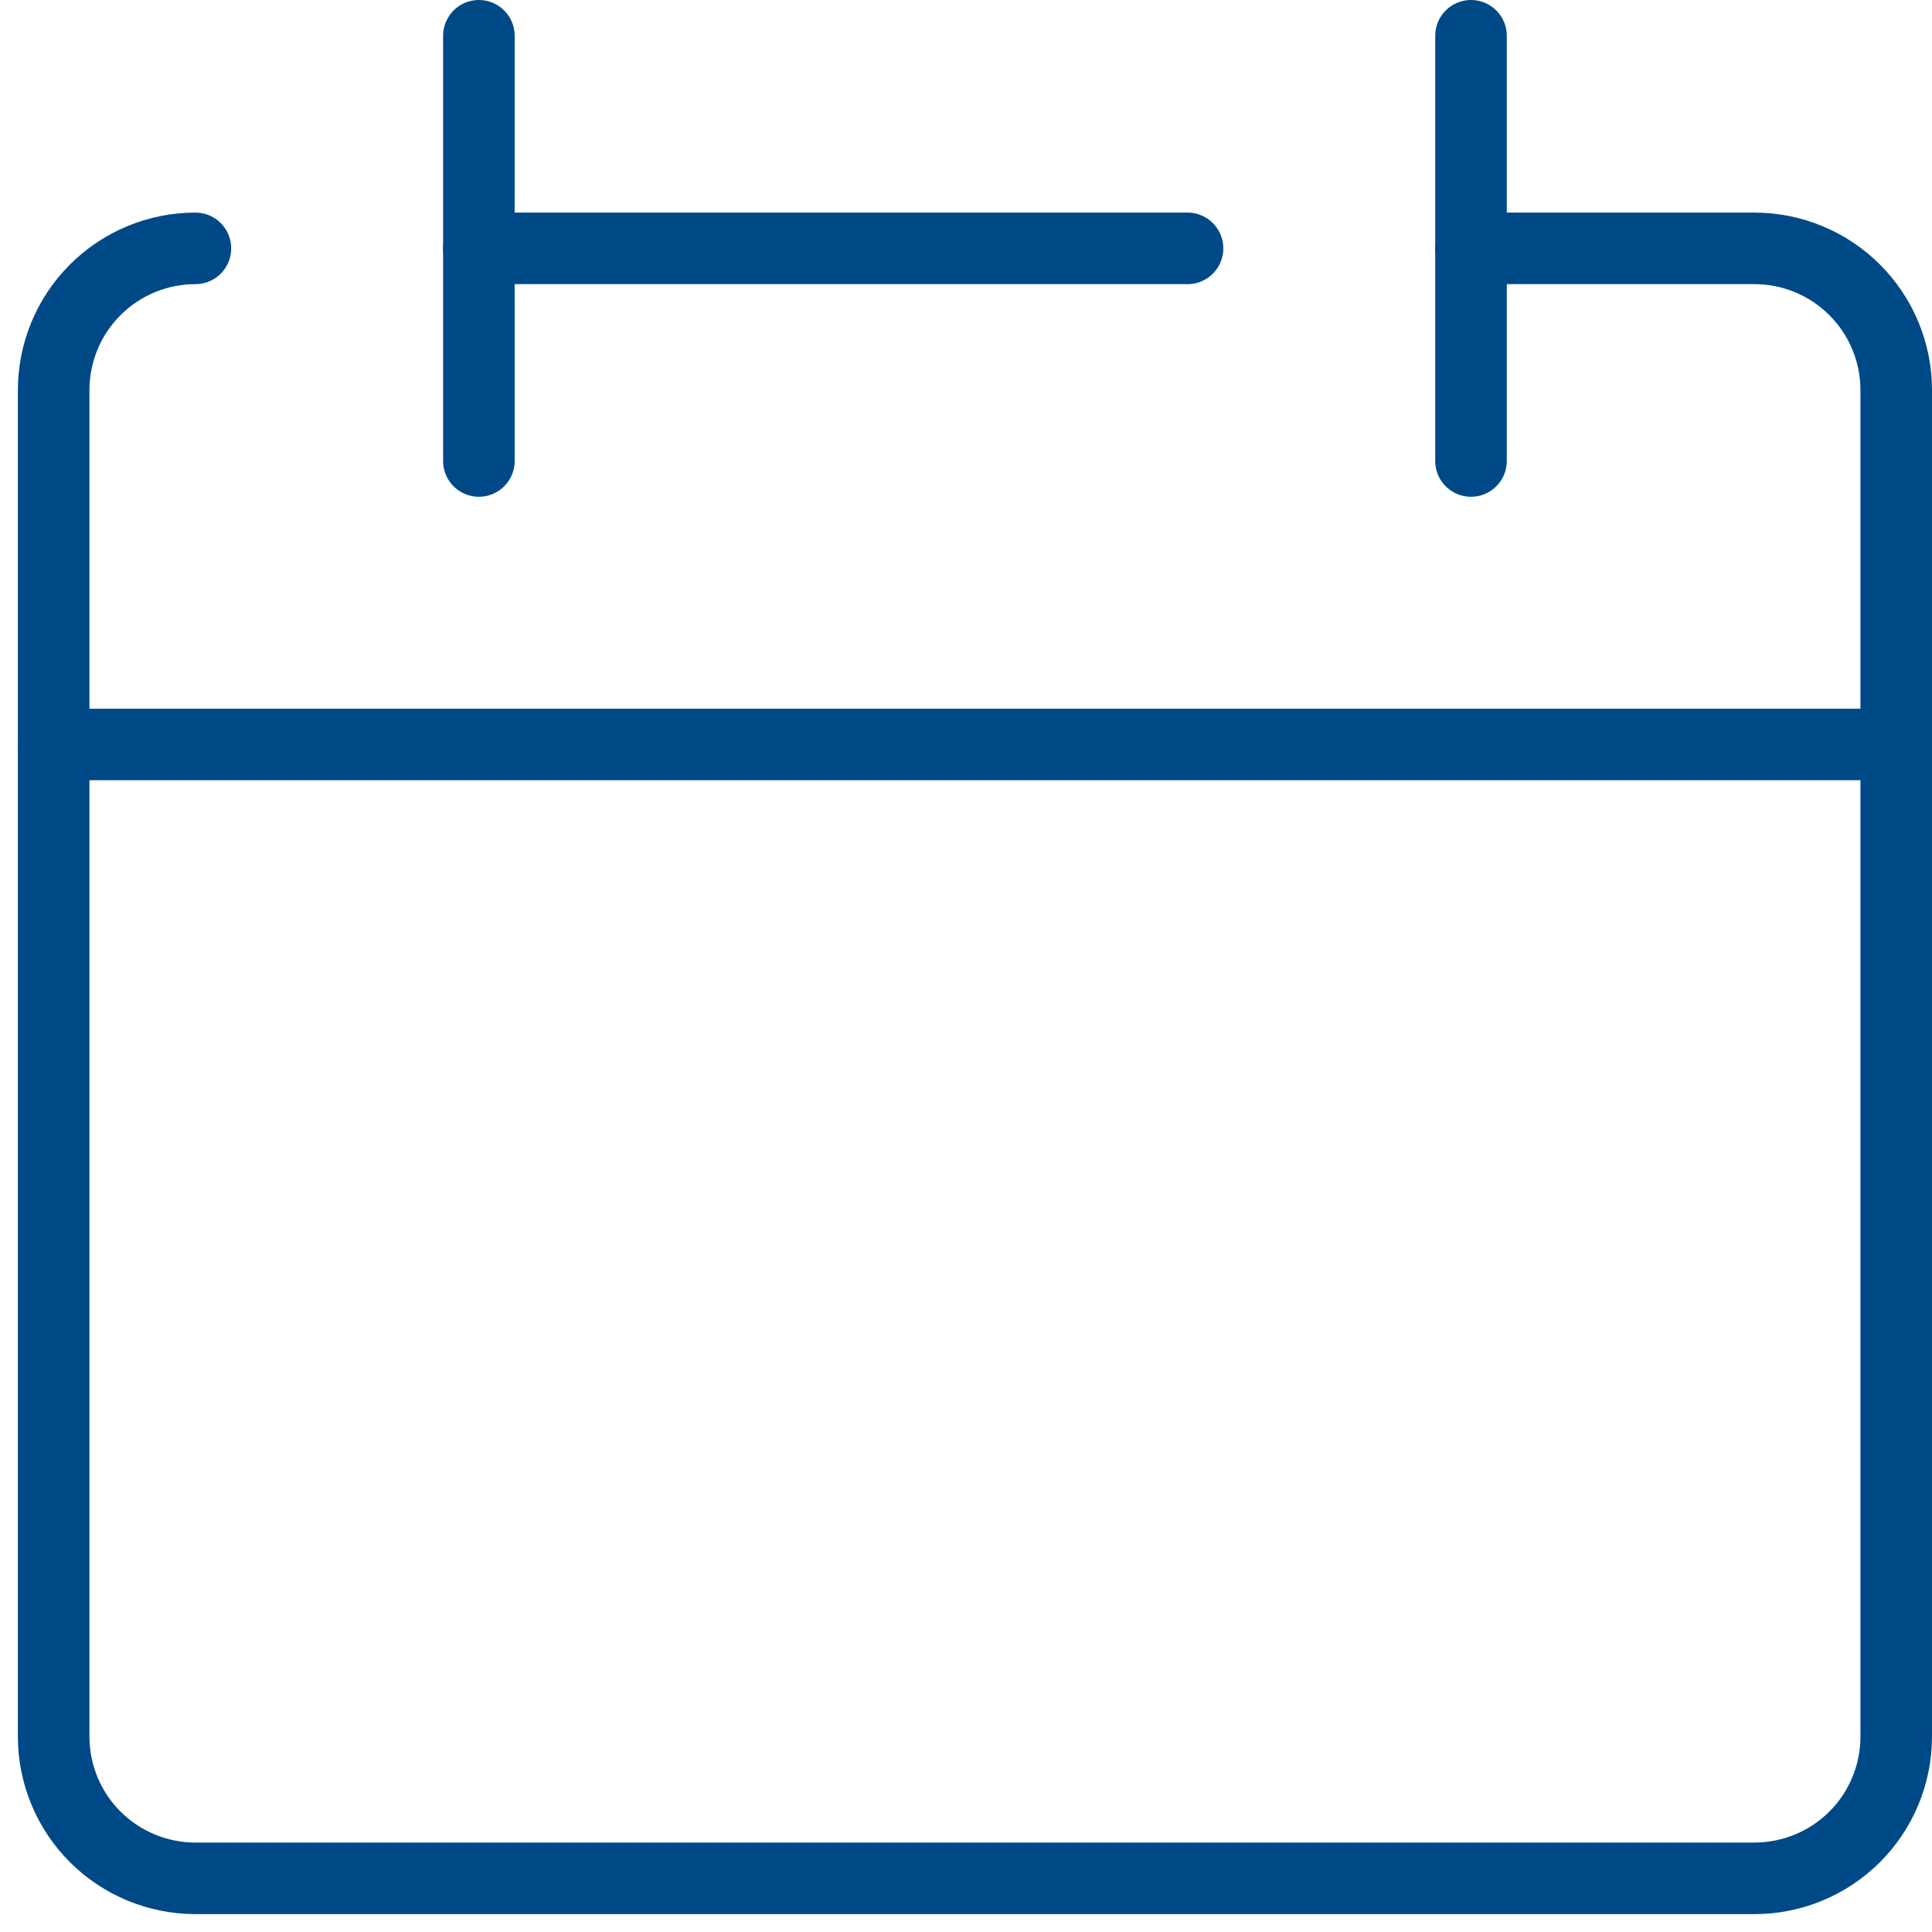
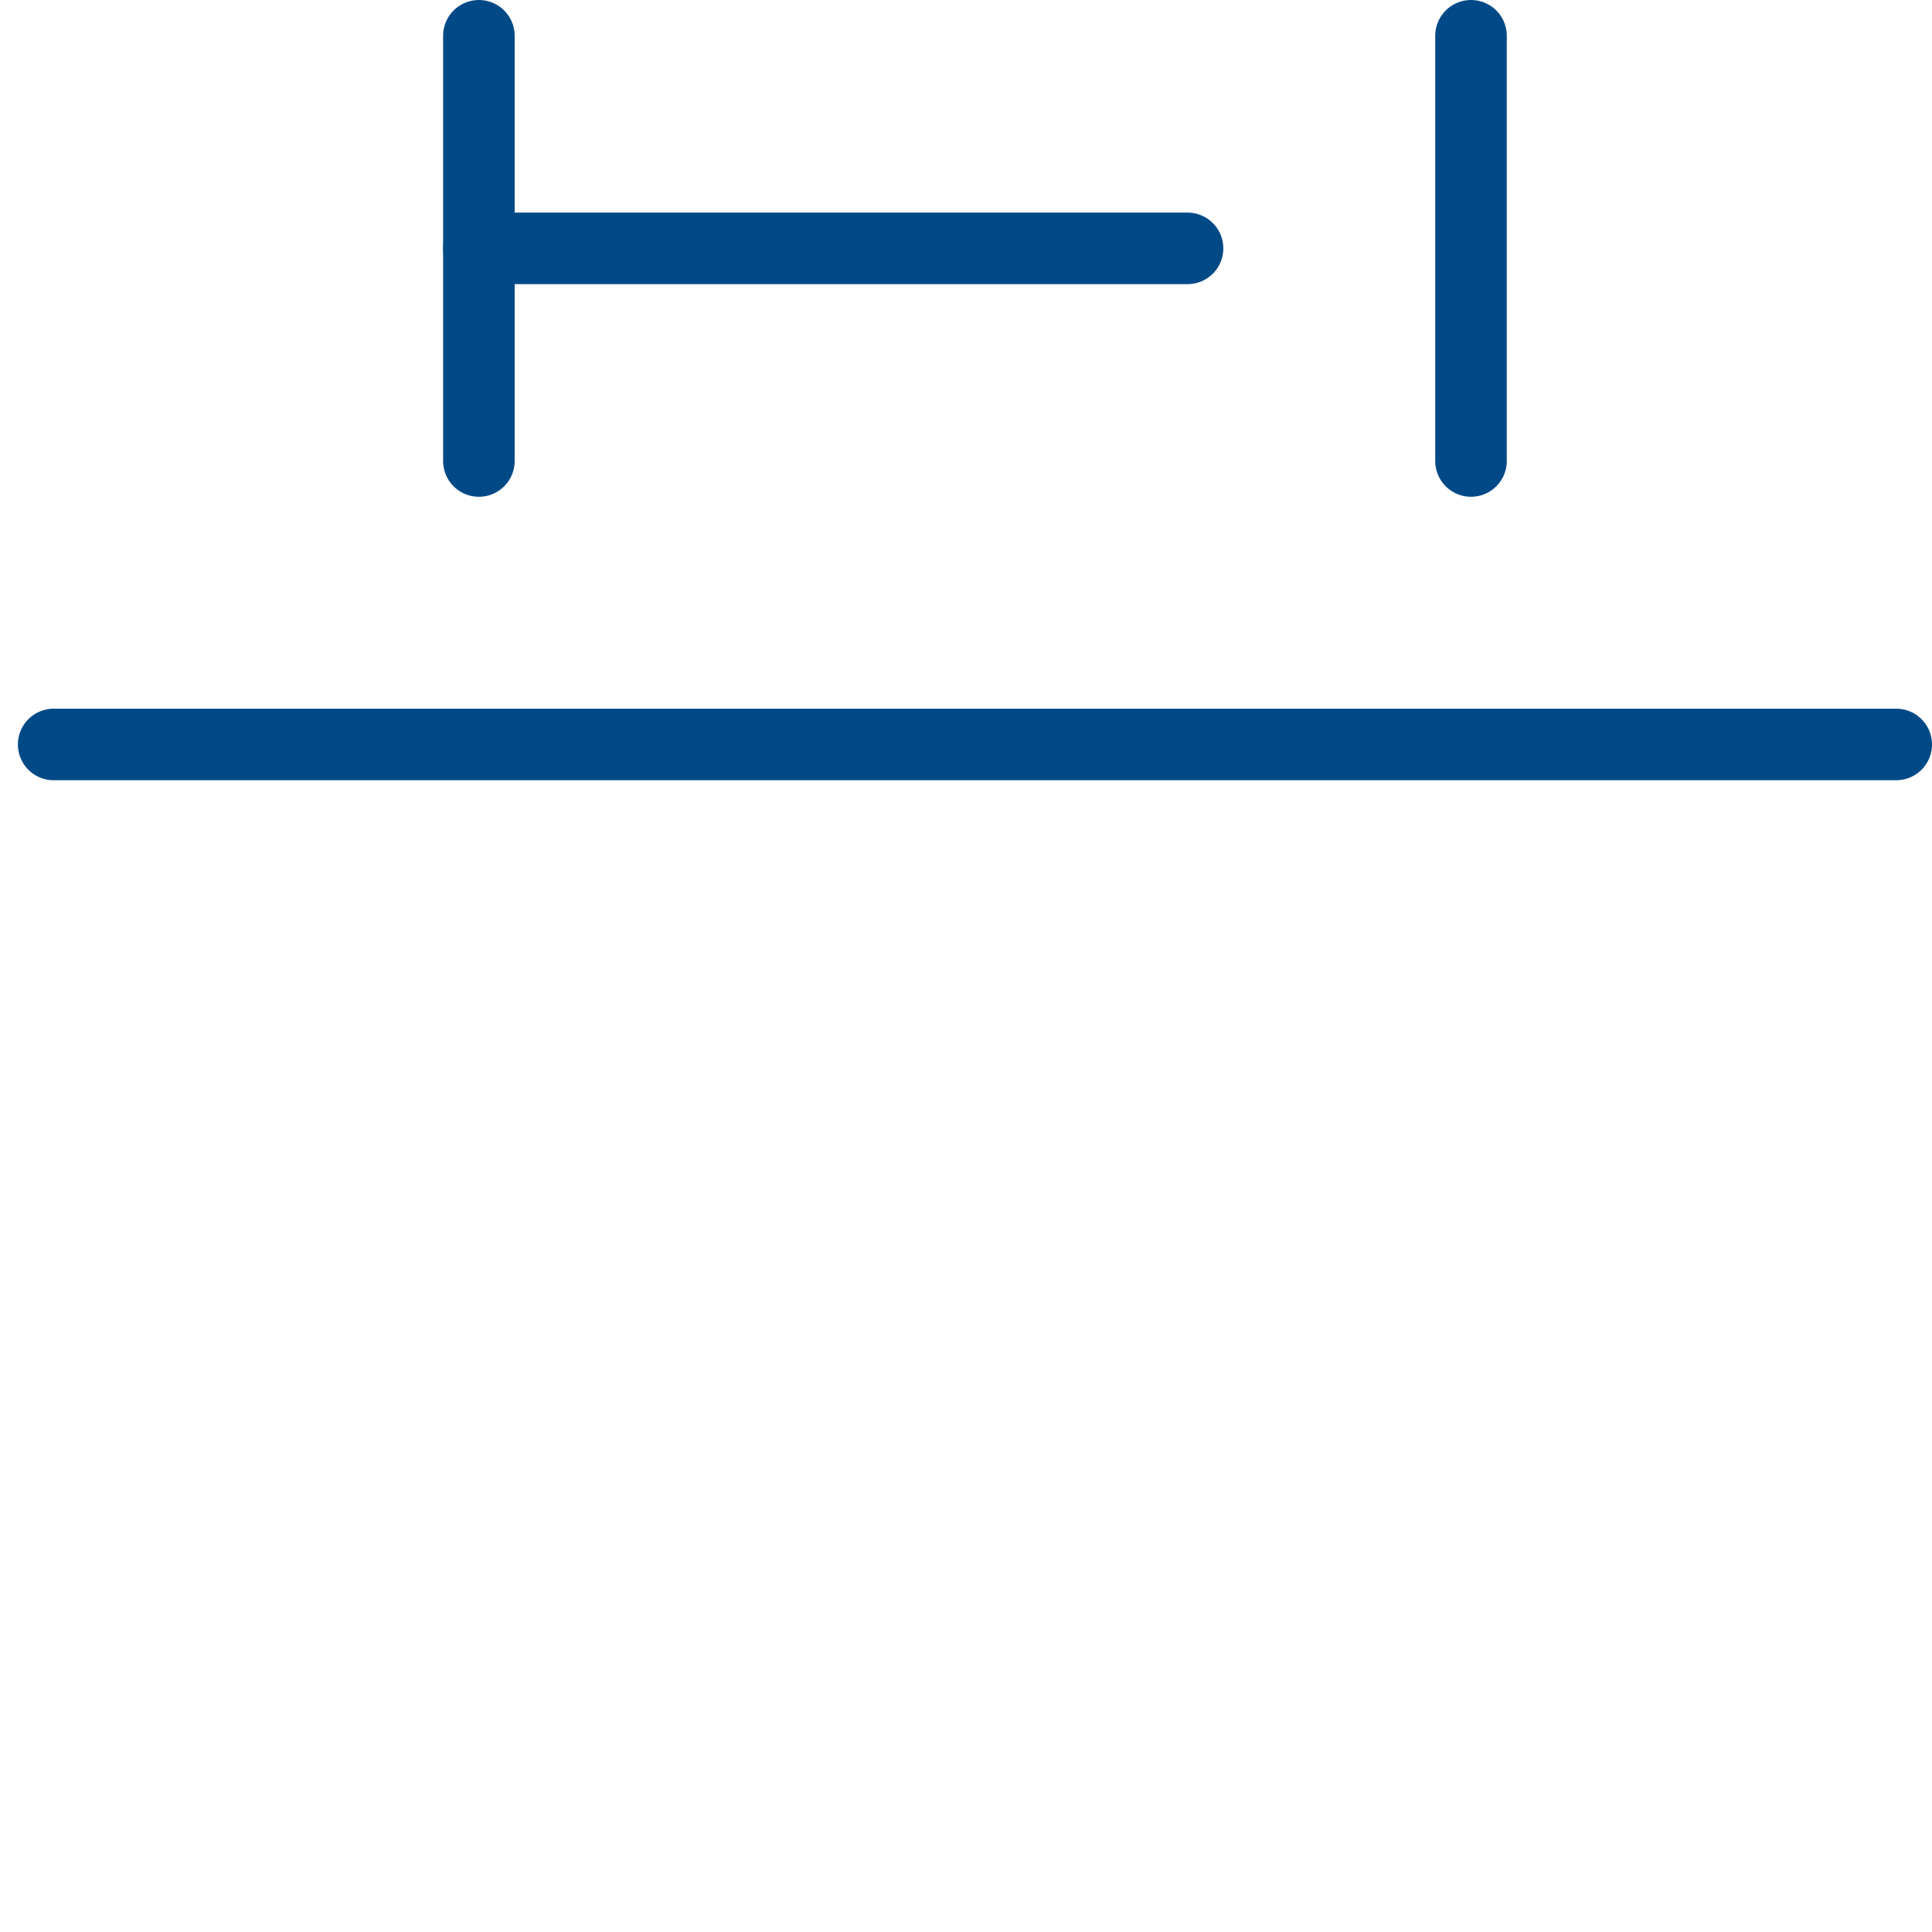
<svg xmlns="http://www.w3.org/2000/svg" width="54" height="54" viewBox="0 0 54 54" fill="none">
-   <path d="M5.462 6.942C4.411 6.942 3.403 7.36 2.66 8.103C1.917 8.846 1.5 9.853 1.5 10.904V48.538C1.5 49.589 1.917 50.597 2.66 51.34C3.403 52.082 4.411 52.5 5.462 52.5H49.038C50.089 52.5 51.097 52.082 51.84 51.34C52.583 50.597 53 49.589 53 48.538V10.904C53 9.853 52.583 8.846 51.84 8.103C51.097 7.36 50.089 6.942 49.038 6.942H41.115" stroke="#004987" stroke-width="2" stroke-linecap="round" stroke-linejoin="round" />
  <path d="M1.5 20.808H53" stroke="#004987" stroke-width="2" stroke-linecap="round" stroke-linejoin="round" />
  <path d="M13.385 1V12.885" stroke="#004987" stroke-width="2" stroke-linecap="round" stroke-linejoin="round" />
  <path d="M41.115 1V12.885" stroke="#004987" stroke-width="2" stroke-linecap="round" stroke-linejoin="round" />
  <path d="M13.385 6.942H33.192" stroke="#004987" stroke-width="2" stroke-linecap="round" stroke-linejoin="round" />
</svg>